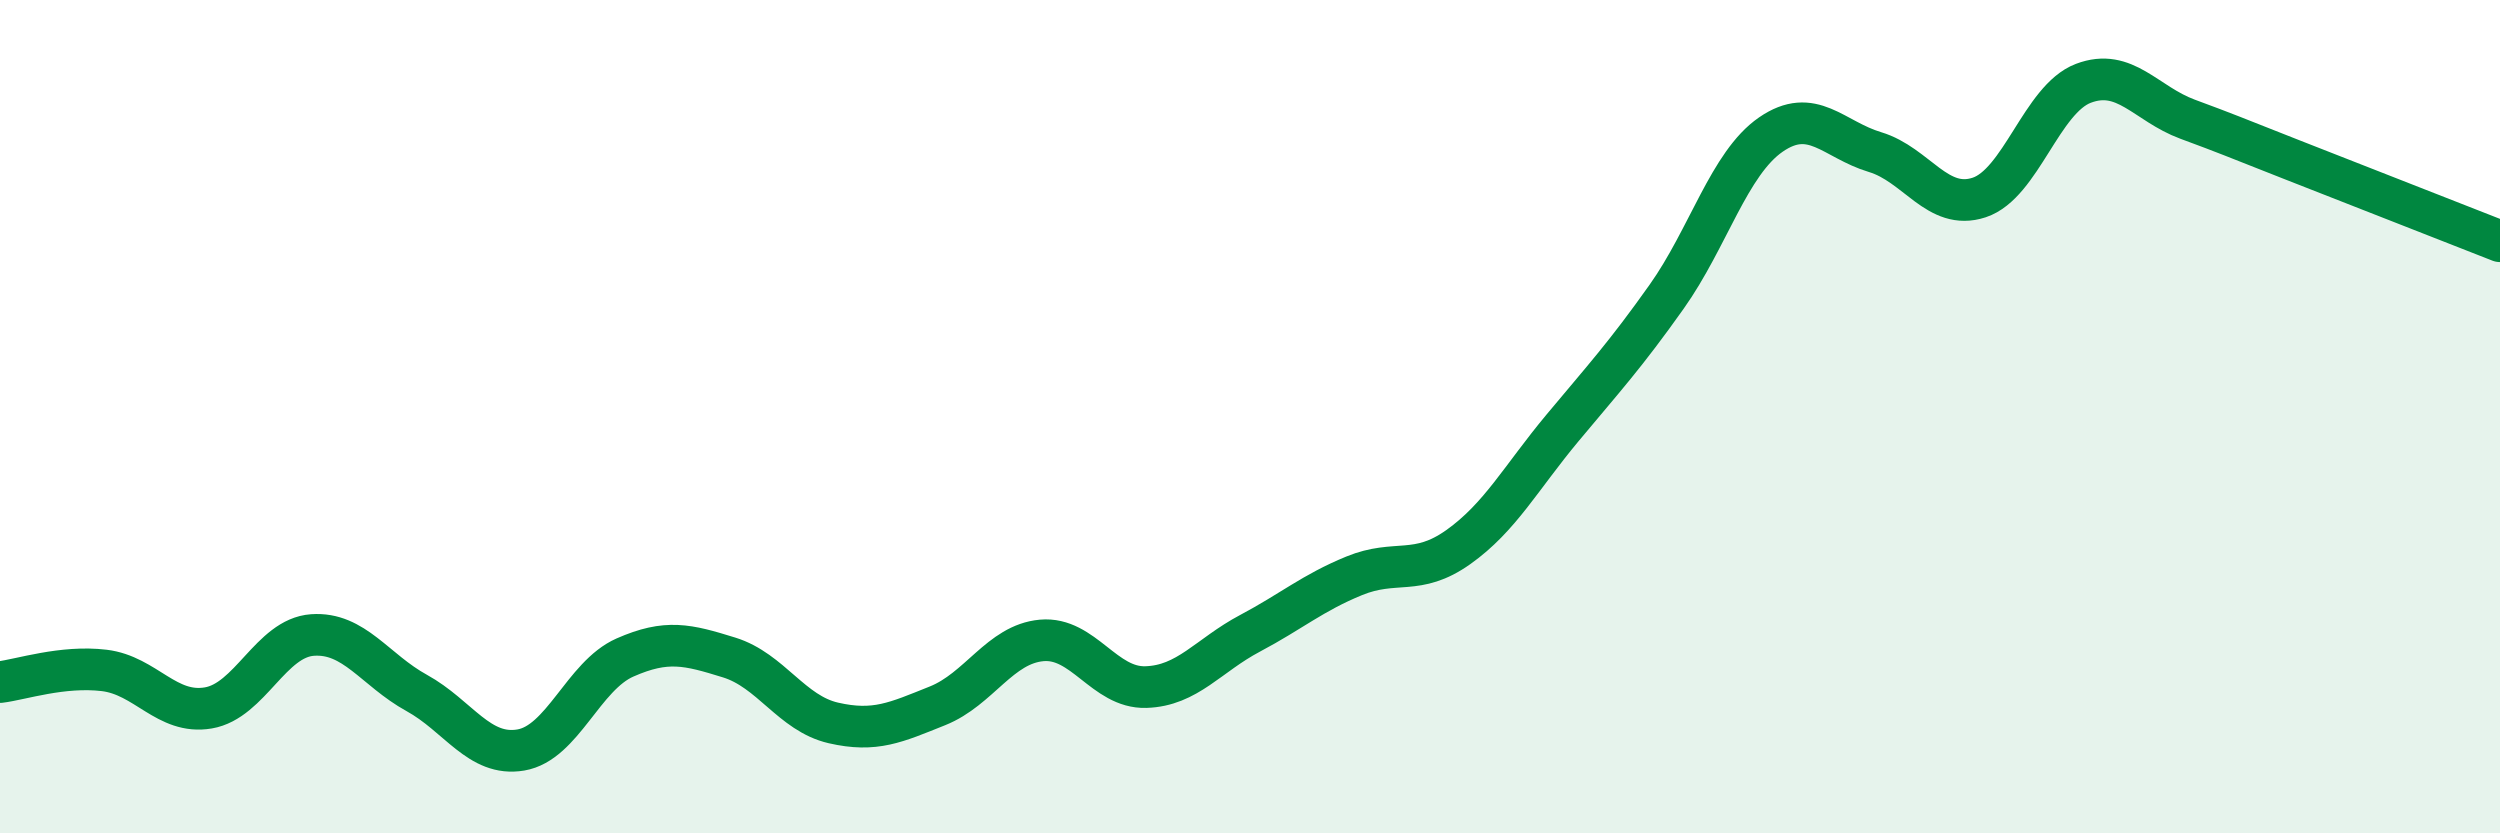
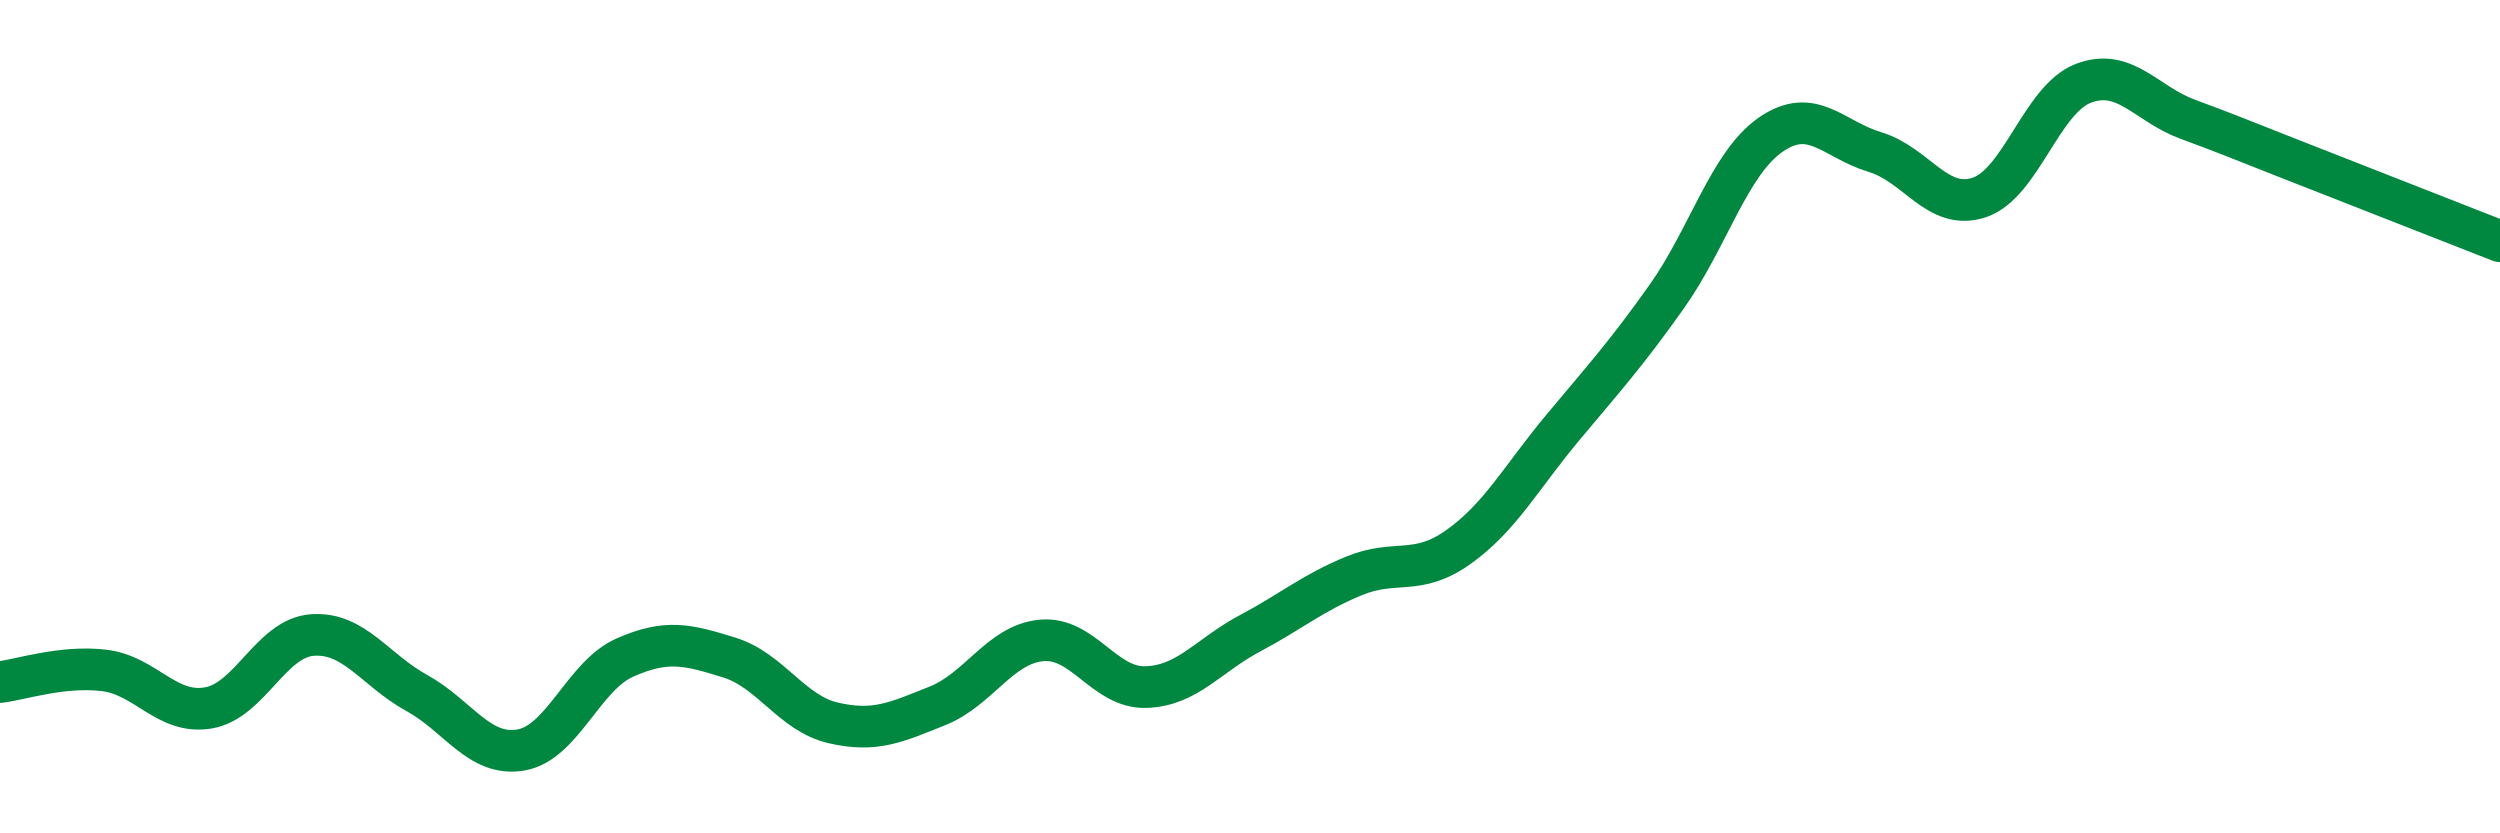
<svg xmlns="http://www.w3.org/2000/svg" width="60" height="20" viewBox="0 0 60 20">
-   <path d="M 0,16.37 C 0.5,16.31 1.5,15.97 2.5,16.09 C 3.5,16.21 4,17.16 5,16.99 C 6,16.82 6.5,15.31 7.5,15.24 C 8.5,15.17 9,16.08 10,16.63 C 11,17.18 11.5,18.17 12.5,18 C 13.5,17.83 14,16.22 15,15.78 C 16,15.34 16.5,15.47 17.5,15.78 C 18.5,16.09 19,17.12 20,17.35 C 21,17.58 21.5,17.34 22.5,16.94 C 23.5,16.54 24,15.46 25,15.37 C 26,15.28 26.5,16.52 27.5,16.49 C 28.5,16.46 29,15.73 30,15.2 C 31,14.67 31.5,14.23 32.5,13.82 C 33.5,13.41 34,13.84 35,13.13 C 36,12.42 36.5,11.47 37.5,10.27 C 38.5,9.07 39,8.53 40,7.12 C 41,5.71 41.5,3.92 42.5,3.23 C 43.5,2.54 44,3.35 45,3.65 C 46,3.95 46.5,5.07 47.5,4.74 C 48.5,4.41 49,2.38 50,2 C 51,1.62 51.5,2.49 52.5,2.86 C 53.5,3.23 53.5,3.24 55,3.83 C 56.5,4.42 59,5.4 60,5.79L60 20L0 20Z" fill="#008740" opacity="0.1" stroke-linecap="round" stroke-linejoin="round" />
  <path d="M 0,16.37 C 0.5,16.31 1.5,15.97 2.5,16.09 C 3.5,16.21 4,17.16 5,16.99 C 6,16.82 6.5,15.31 7.5,15.24 C 8.5,15.17 9,16.08 10,16.63 C 11,17.18 11.5,18.17 12.5,18 C 13.5,17.83 14,16.22 15,15.78 C 16,15.34 16.5,15.47 17.5,15.78 C 18.5,16.09 19,17.12 20,17.35 C 21,17.58 21.5,17.34 22.5,16.94 C 23.5,16.54 24,15.46 25,15.37 C 26,15.28 26.5,16.52 27.5,16.49 C 28.5,16.46 29,15.73 30,15.2 C 31,14.67 31.5,14.23 32.5,13.82 C 33.5,13.41 34,13.84 35,13.13 C 36,12.42 36.5,11.47 37.5,10.27 C 38.5,9.07 39,8.53 40,7.12 C 41,5.71 41.5,3.92 42.5,3.23 C 43.5,2.54 44,3.35 45,3.65 C 46,3.95 46.5,5.07 47.5,4.74 C 48.5,4.41 49,2.38 50,2 C 51,1.62 51.5,2.49 52.5,2.86 C 53.5,3.23 53.5,3.24 55,3.83 C 56.5,4.42 59,5.4 60,5.79" stroke="#008740" stroke-width="1" fill="none" stroke-linecap="round" stroke-linejoin="round" />
</svg>